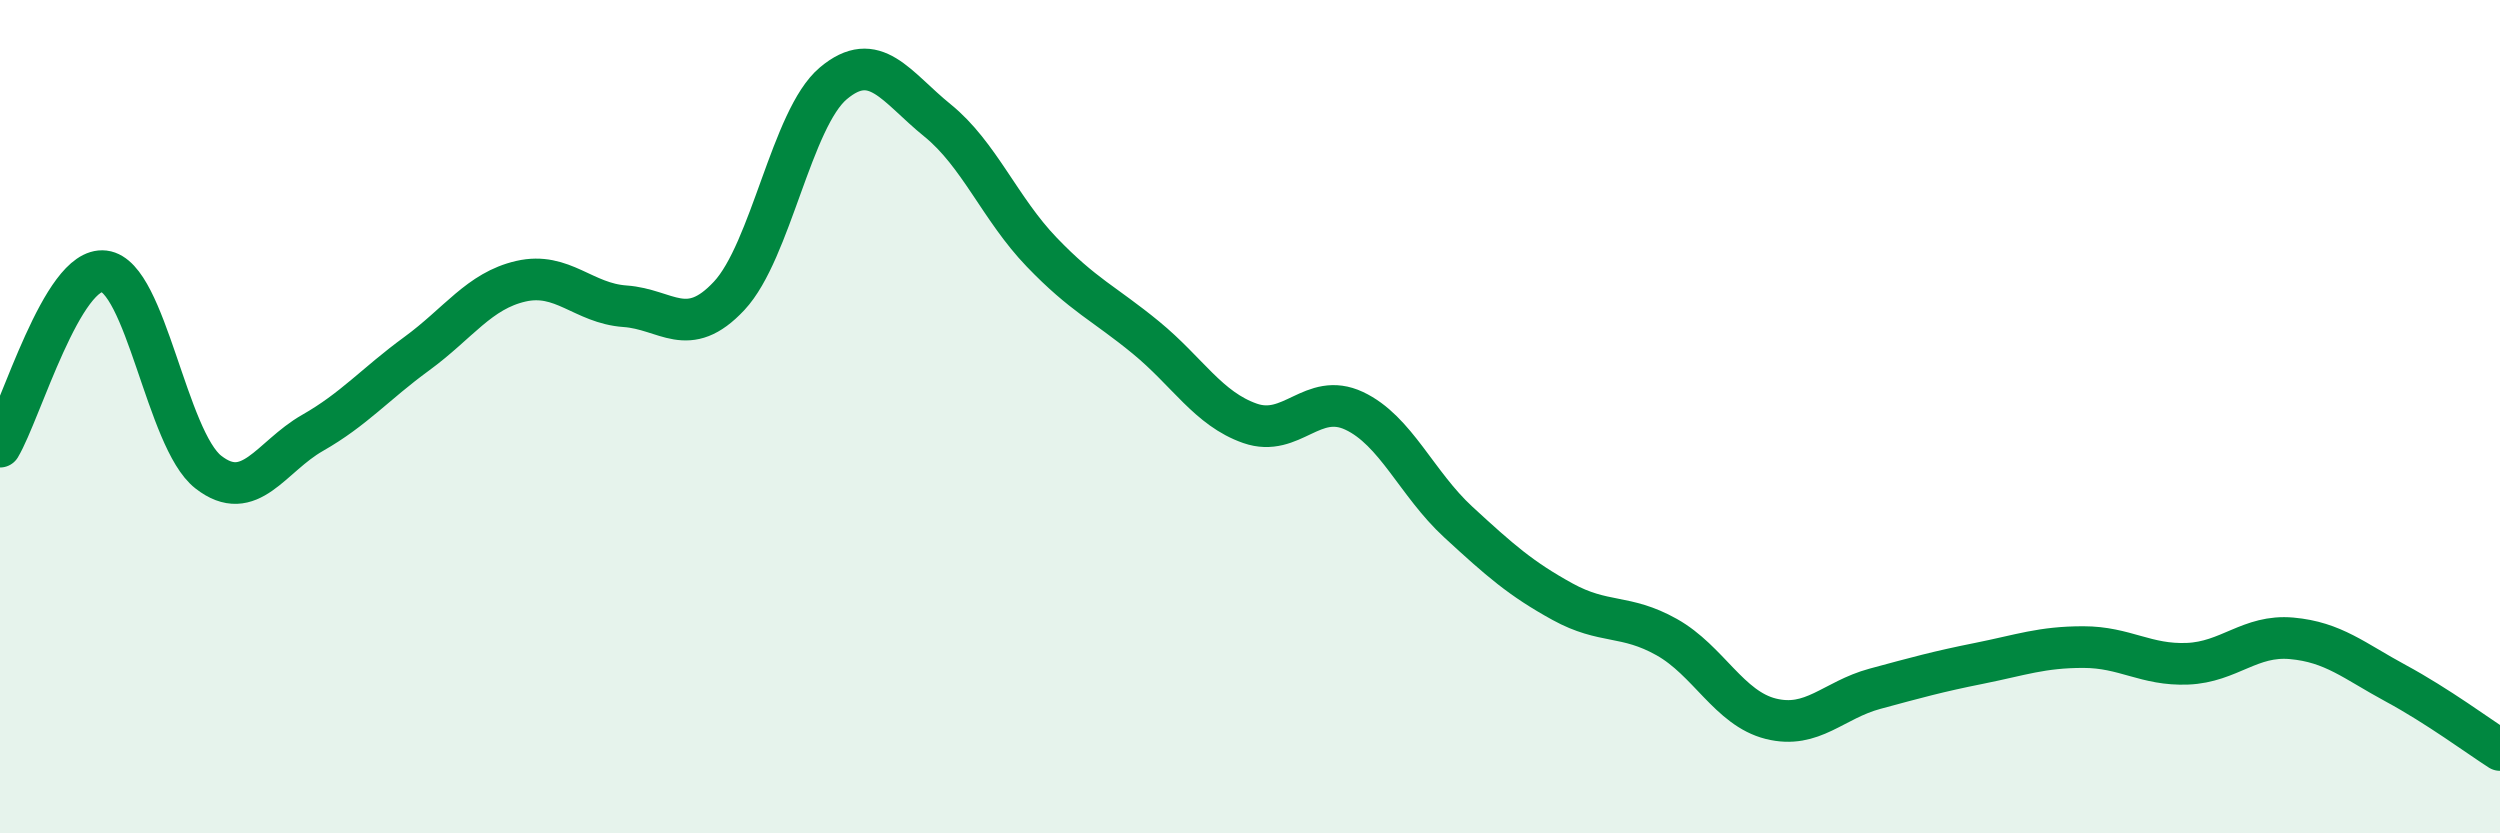
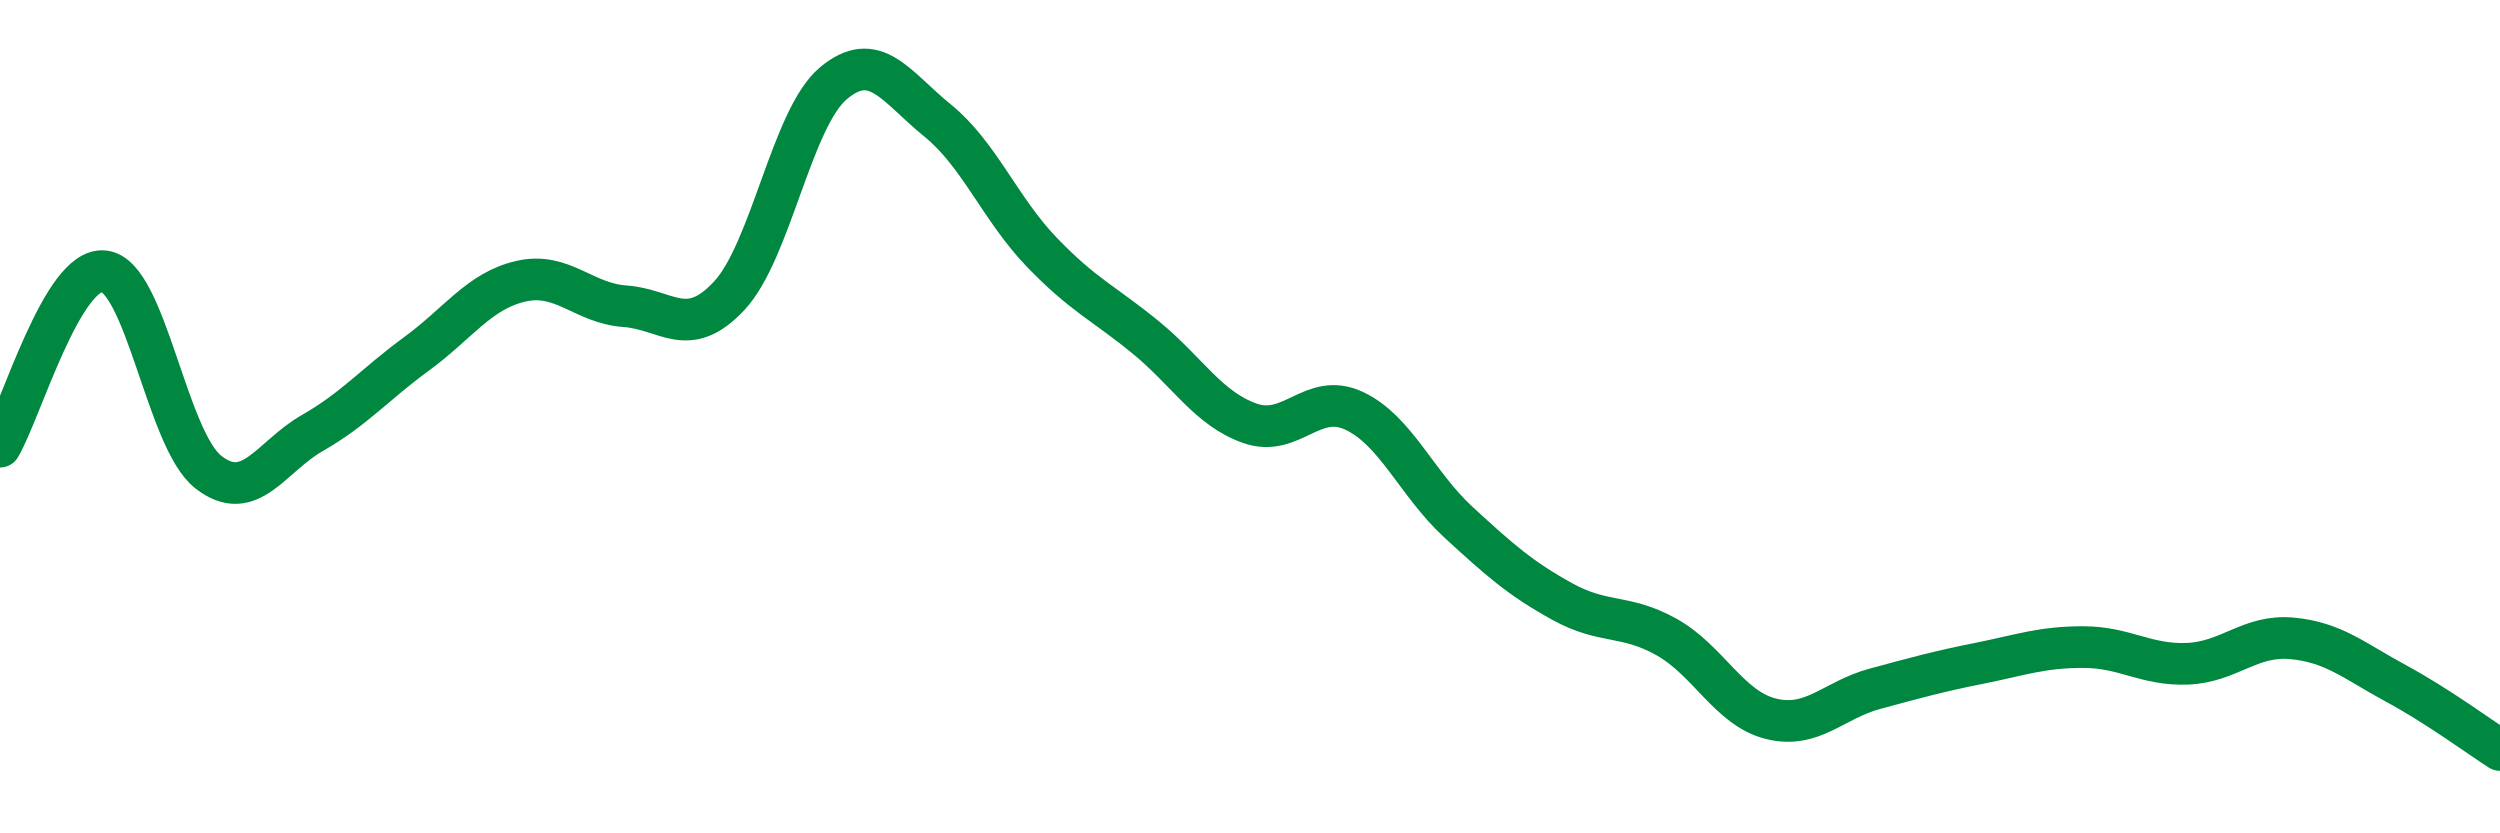
<svg xmlns="http://www.w3.org/2000/svg" width="60" height="20" viewBox="0 0 60 20">
-   <path d="M 0,10.72 C 0.5,9.88 1.5,6.39 2.5,6.51 C 3.5,6.63 4,10.55 5,11.33 C 6,12.11 6.5,10.96 7.5,10.39 C 8.5,9.82 9,9.22 10,8.49 C 11,7.76 11.5,6.98 12.5,6.75 C 13.5,6.52 14,7.28 15,7.35 C 16,7.42 16.5,8.17 17.5,7.1 C 18.5,6.03 19,2.84 20,2 C 21,1.16 21.5,2.08 22.5,2.89 C 23.5,3.7 24,5.01 25,6.05 C 26,7.09 26.5,7.28 27.5,8.1 C 28.5,8.92 29,9.81 30,10.16 C 31,10.51 31.5,9.39 32.5,9.86 C 33.5,10.33 34,11.61 35,12.53 C 36,13.45 36.5,13.89 37.5,14.44 C 38.5,14.99 39,14.73 40,15.29 C 41,15.85 41.5,17 42.5,17.25 C 43.5,17.5 44,16.8 45,16.53 C 46,16.26 46.5,16.12 47.5,15.92 C 48.5,15.72 49,15.53 50,15.53 C 51,15.53 51.5,15.97 52.5,15.93 C 53.5,15.89 54,15.23 55,15.32 C 56,15.41 56.5,15.86 57.5,16.4 C 58.5,16.94 59.5,17.68 60,18L60 20L0 20Z" fill="#008740" opacity="0.1" stroke-linecap="round" stroke-linejoin="round" />
  <path d="M 0,10.72 C 0.5,9.88 1.5,6.39 2.5,6.51 C 3.5,6.63 4,10.55 5,11.33 C 6,12.11 6.5,10.96 7.5,10.39 C 8.5,9.82 9,9.22 10,8.49 C 11,7.76 11.5,6.98 12.5,6.75 C 13.5,6.52 14,7.28 15,7.35 C 16,7.42 16.5,8.17 17.5,7.1 C 18.5,6.03 19,2.84 20,2 C 21,1.16 21.5,2.08 22.5,2.89 C 23.5,3.7 24,5.01 25,6.05 C 26,7.09 26.5,7.28 27.5,8.1 C 28.5,8.92 29,9.81 30,10.16 C 31,10.51 31.5,9.39 32.5,9.86 C 33.5,10.33 34,11.61 35,12.53 C 36,13.45 36.5,13.89 37.5,14.44 C 38.5,14.99 39,14.73 40,15.29 C 41,15.85 41.5,17 42.5,17.25 C 43.5,17.5 44,16.8 45,16.53 C 46,16.26 46.5,16.12 47.5,15.92 C 48.5,15.72 49,15.53 50,15.53 C 51,15.53 51.5,15.97 52.5,15.93 C 53.5,15.89 54,15.23 55,15.32 C 56,15.41 56.5,15.86 57.5,16.4 C 58.5,16.94 59.5,17.68 60,18" stroke="#008740" stroke-width="1" fill="none" stroke-linecap="round" stroke-linejoin="round" />
</svg>